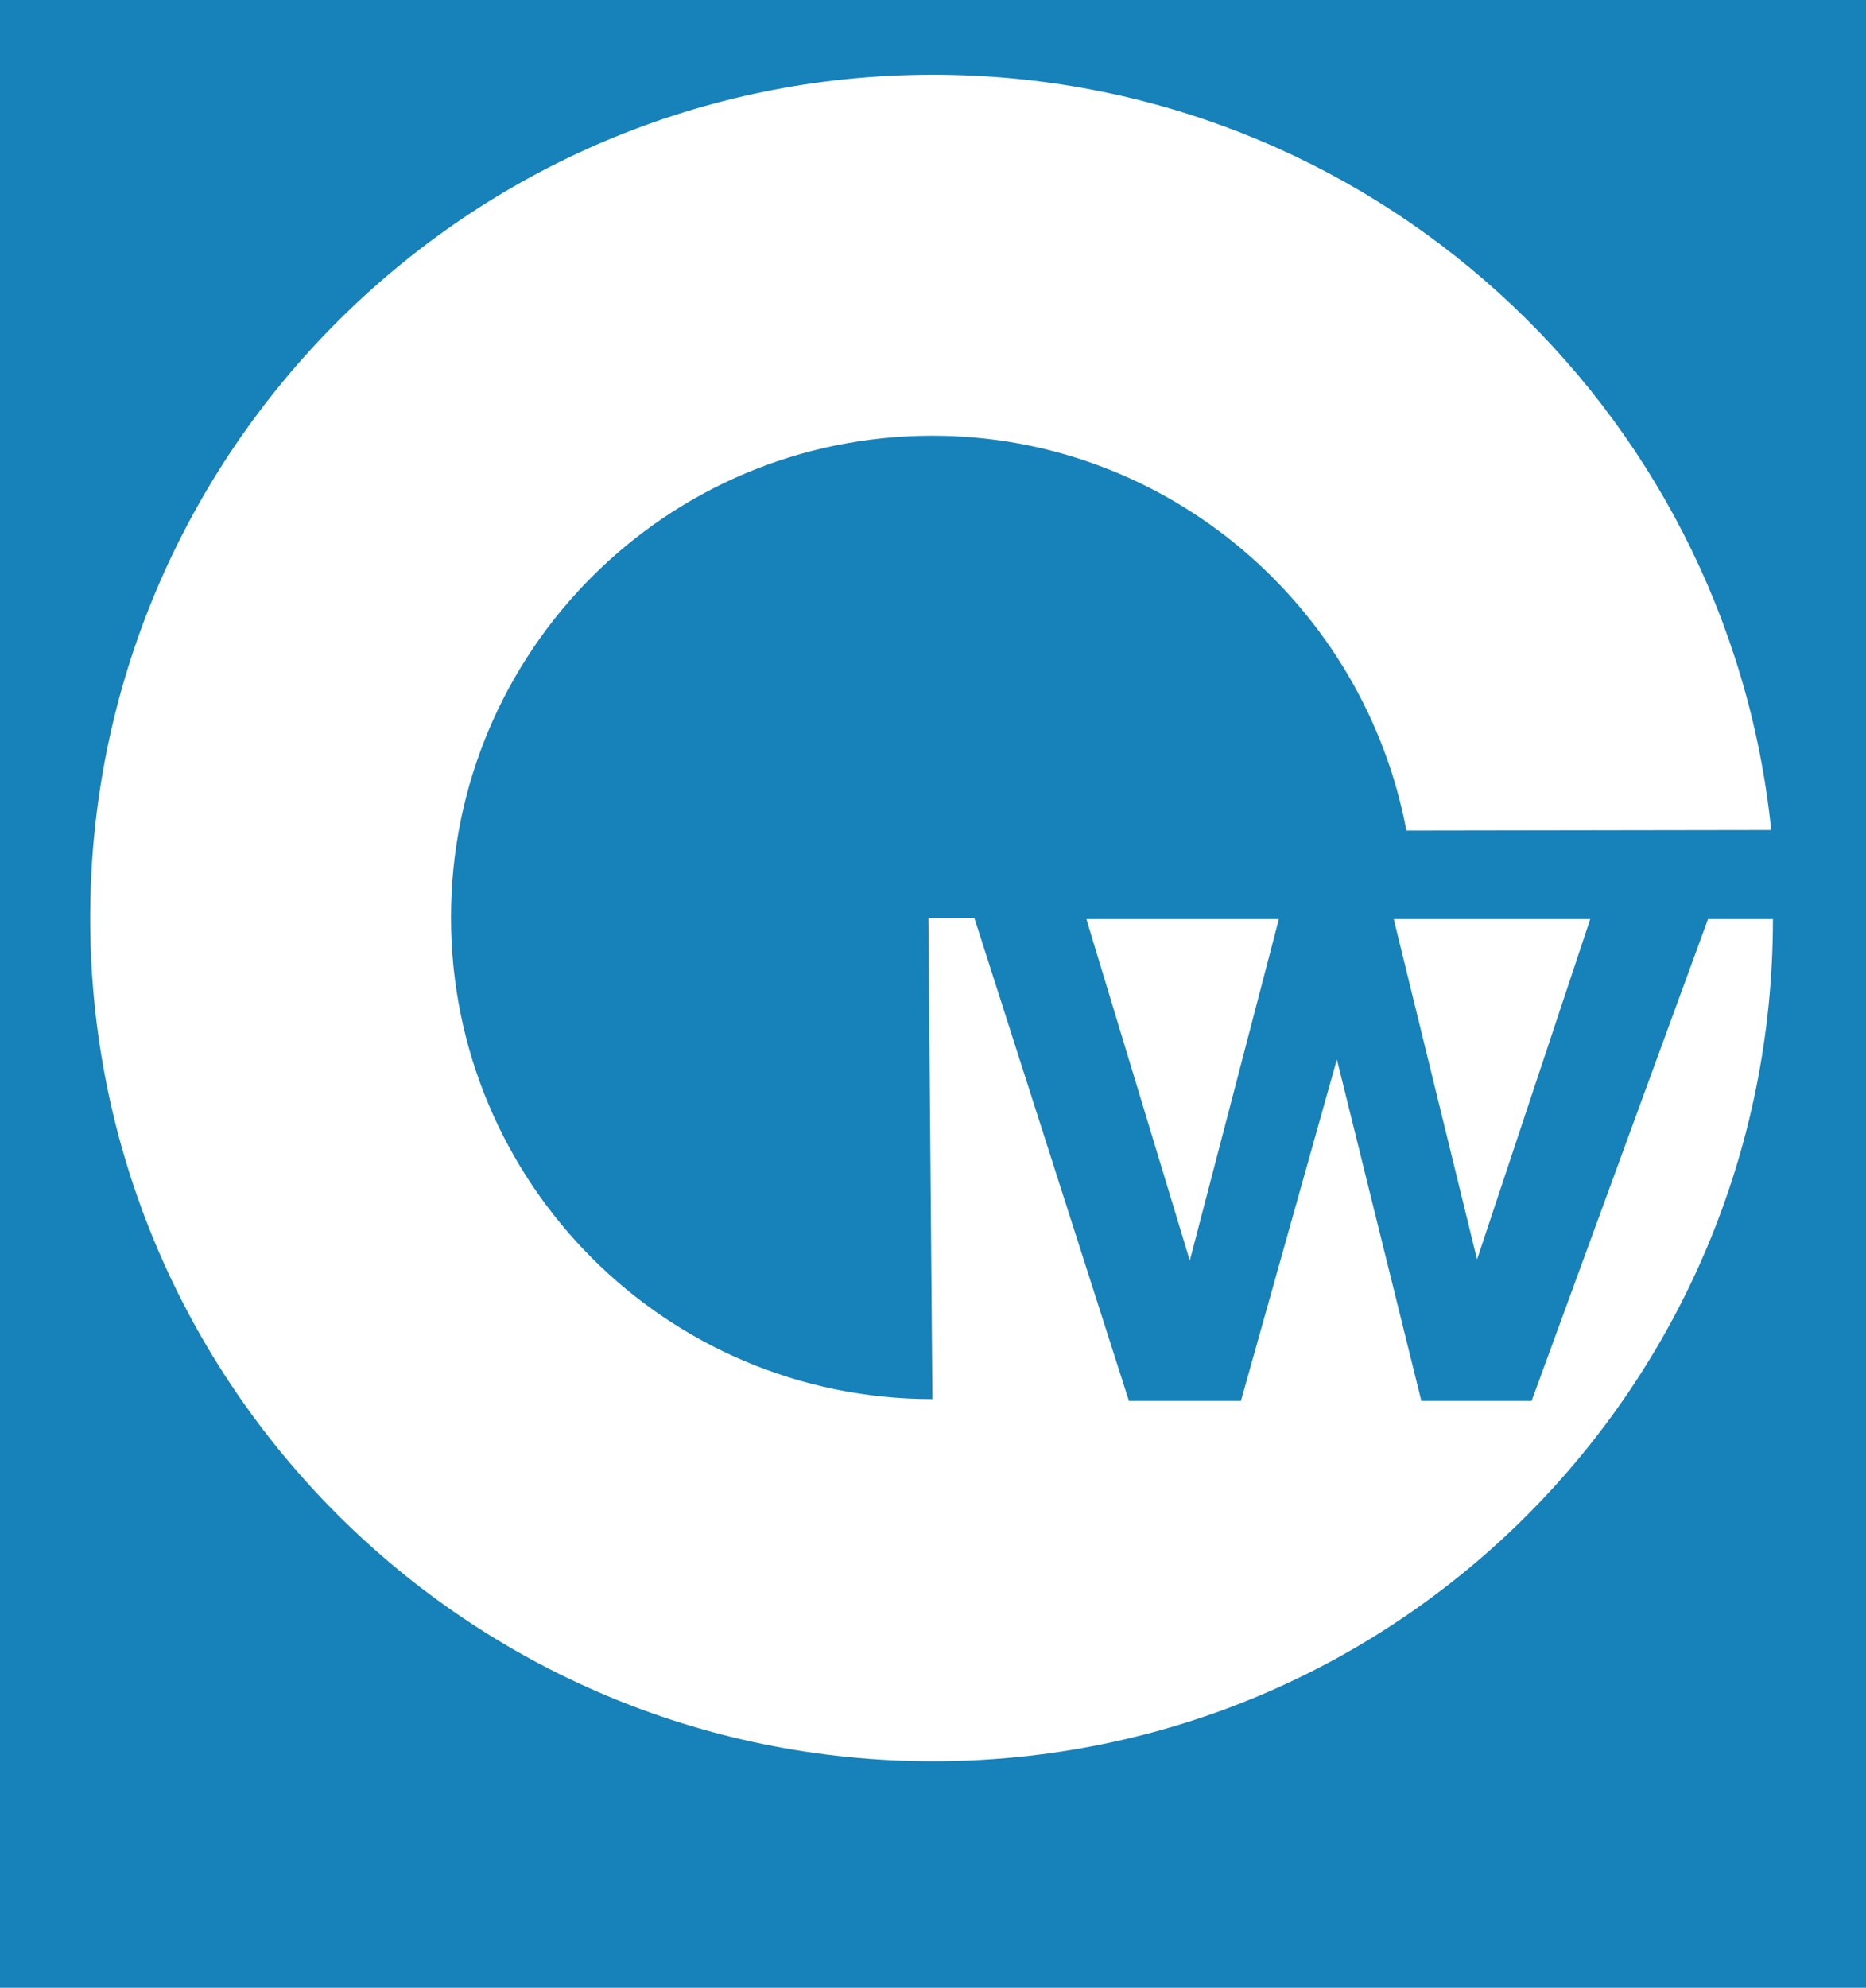
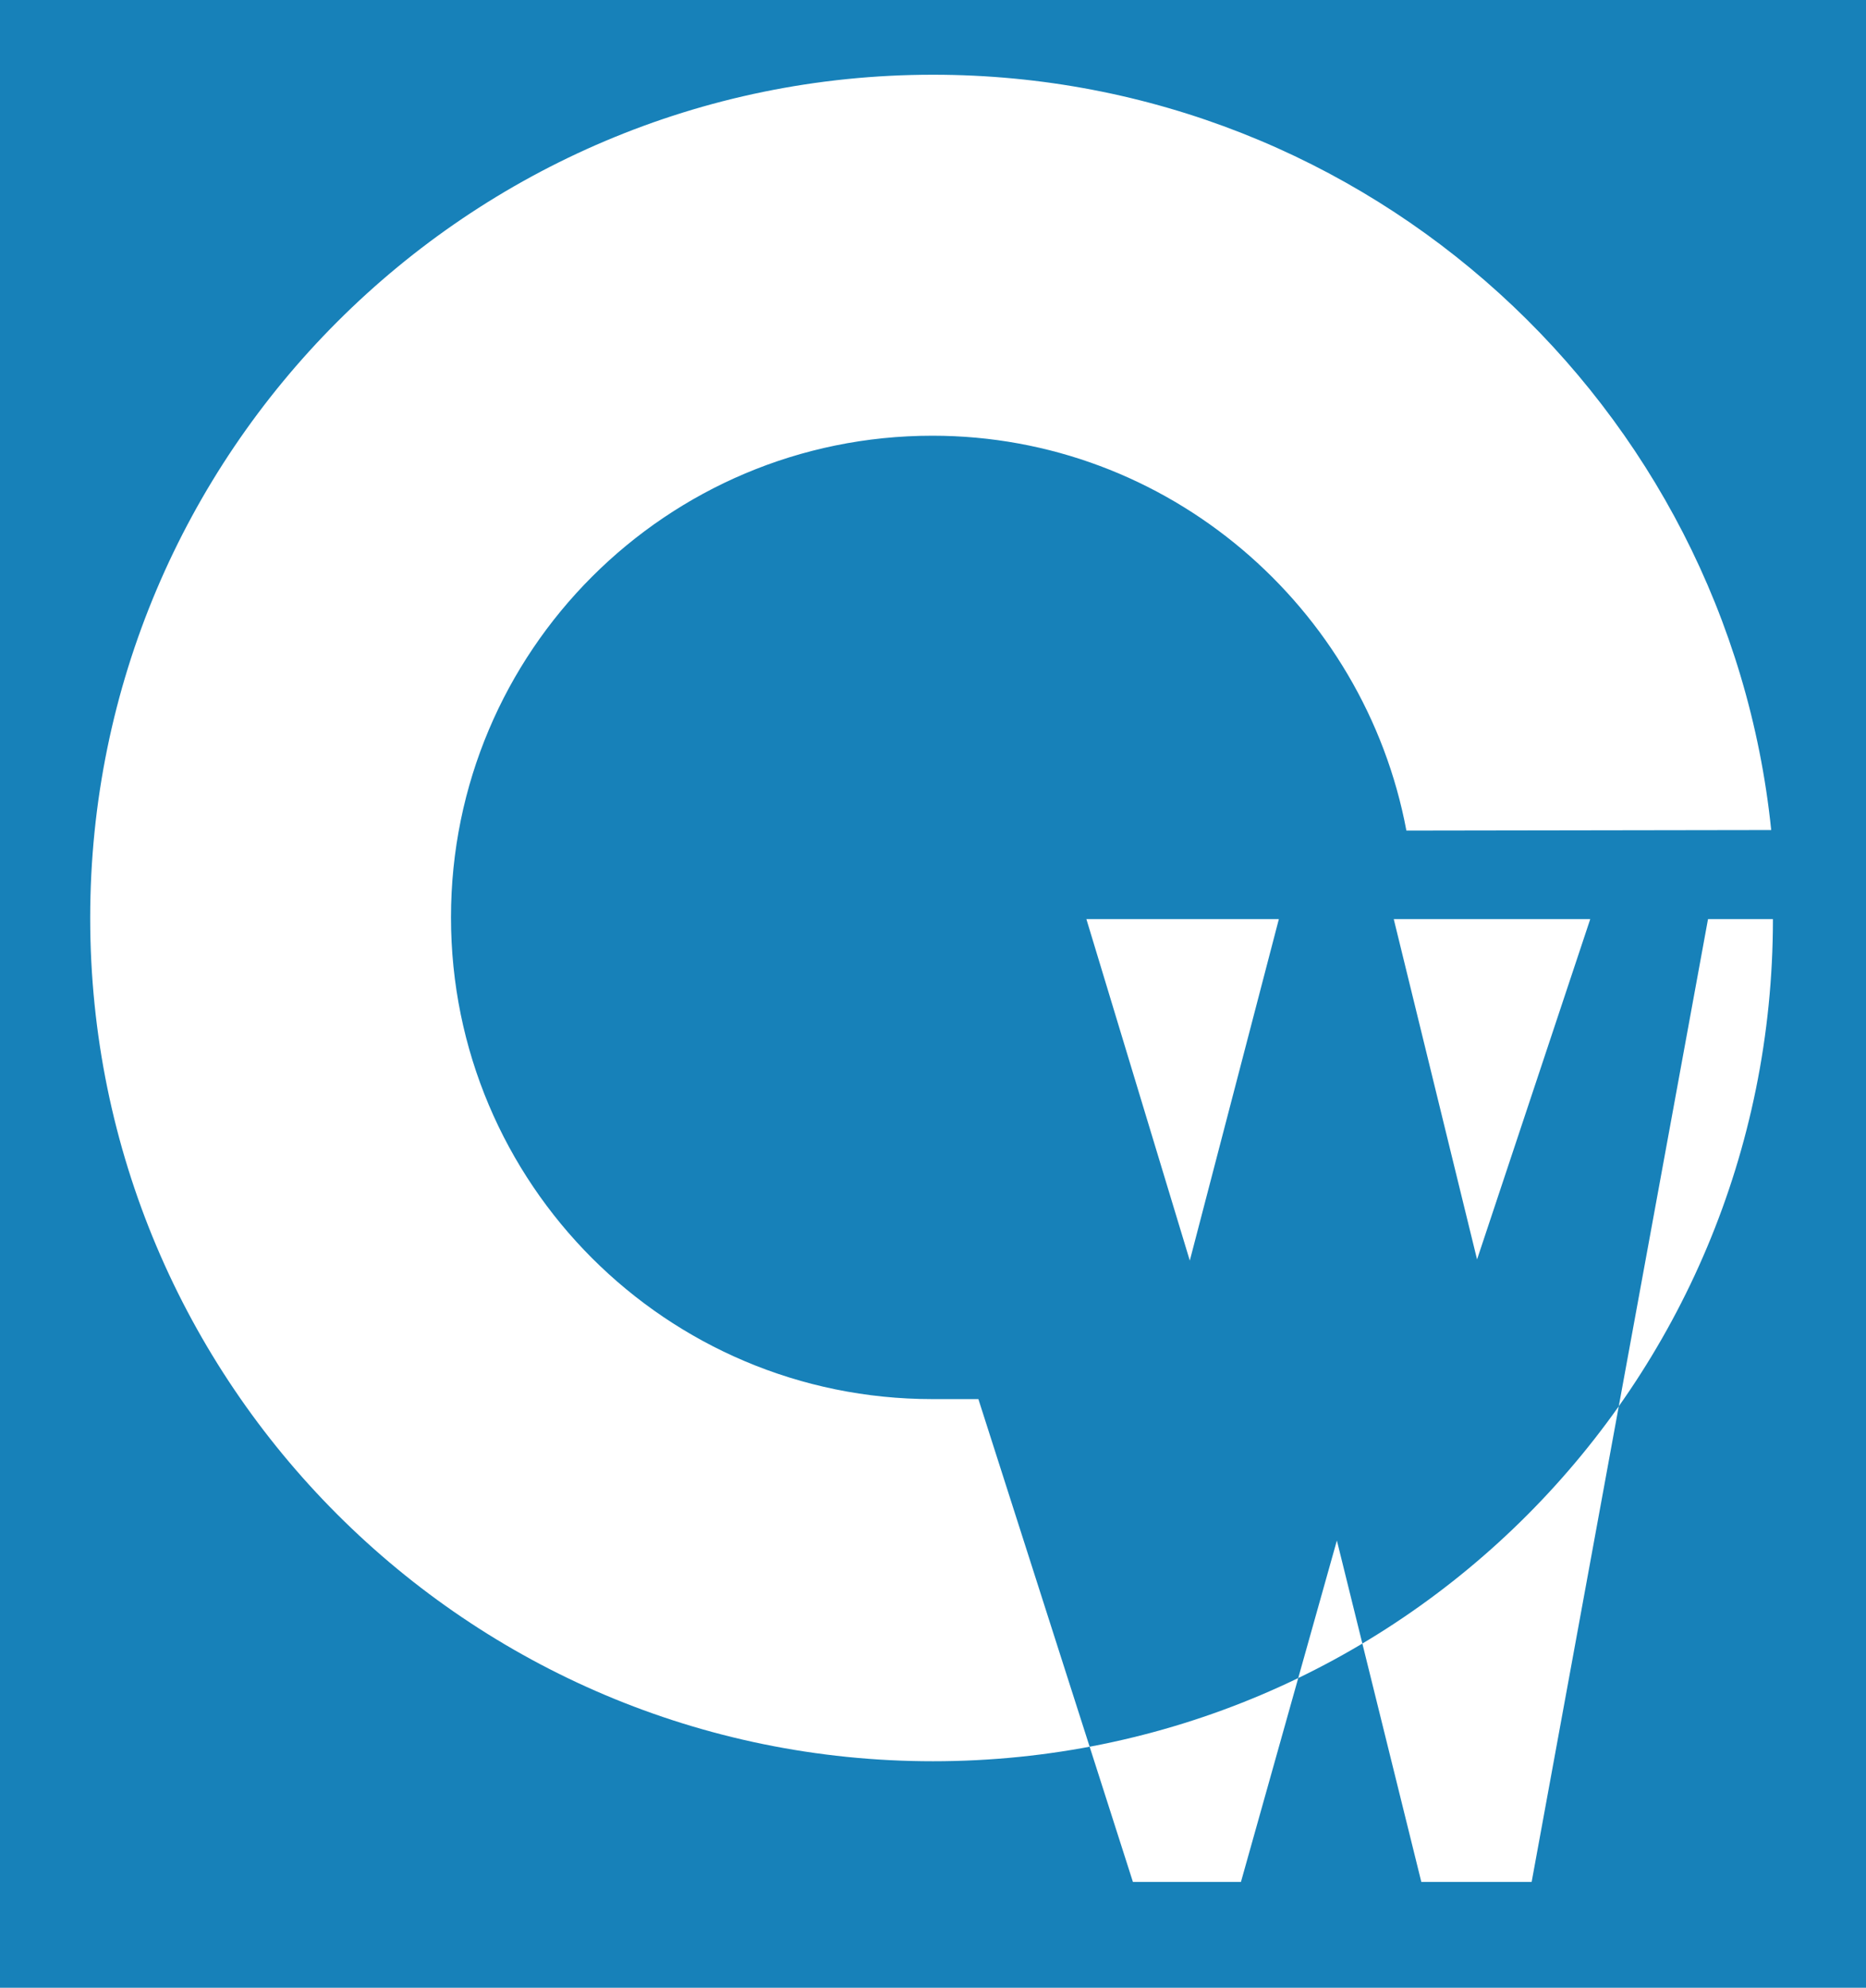
<svg xmlns="http://www.w3.org/2000/svg" version="1.1" id="Ebene_1" x="0px" y="0px" viewBox="0 0 324.8 345.8" style="enable-background:new 0 0 324.8 345.8;" xml:space="preserve">
  <style type="text/css">
	.st0{fill-rule:evenodd;clip-rule:evenodd;fill:#1781B9;}
</style>
  <g>
-     <path class="st0" d="M0,345.8h324.8V0H0V345.8L0,345.8z M297.3,159.9L297.3,159.9h11.3c0,81-65.2,146.5-146.2,146.5   S15.7,240.7,15.7,159.7C15.7,78.7,81.5,13,162.4,13c75.9,0,138.3,57.6,145.9,131.4l-63.5,0.1c-7.3-38.9-41.5-68.7-82.5-68.7   c-46.3,0-83.8,37.5-83.8,83.8s37.5,83.8,83.8,83.8l-0.7-83.7h8l0,0l26.9,84H216l16.7-59.4l14.7,59.4h19.2L297.3,159.9L297.3,159.9z    M276.8,159.9L276.8,159.9l-19.7,59.2l-14.5-59.2H276.8L276.8,159.9z M222.6,159.9L222.6,159.9l-15.5,59.4l-18-59.4H222.6   L222.6,159.9z" />
+     <path class="st0" d="M0,345.8h324.8V0H0V345.8L0,345.8z M297.3,159.9L297.3,159.9h11.3c0,81-65.2,146.5-146.2,146.5   S15.7,240.7,15.7,159.7C15.7,78.7,81.5,13,162.4,13c75.9,0,138.3,57.6,145.9,131.4l-63.5,0.1c-7.3-38.9-41.5-68.7-82.5-68.7   c-46.3,0-83.8,37.5-83.8,83.8s37.5,83.8,83.8,83.8h8l0,0l26.9,84H216l16.7-59.4l14.7,59.4h19.2L297.3,159.9L297.3,159.9z    M276.8,159.9L276.8,159.9l-19.7,59.2l-14.5-59.2H276.8L276.8,159.9z M222.6,159.9L222.6,159.9l-15.5,59.4l-18-59.4H222.6   L222.6,159.9z" />
  </g>
</svg>